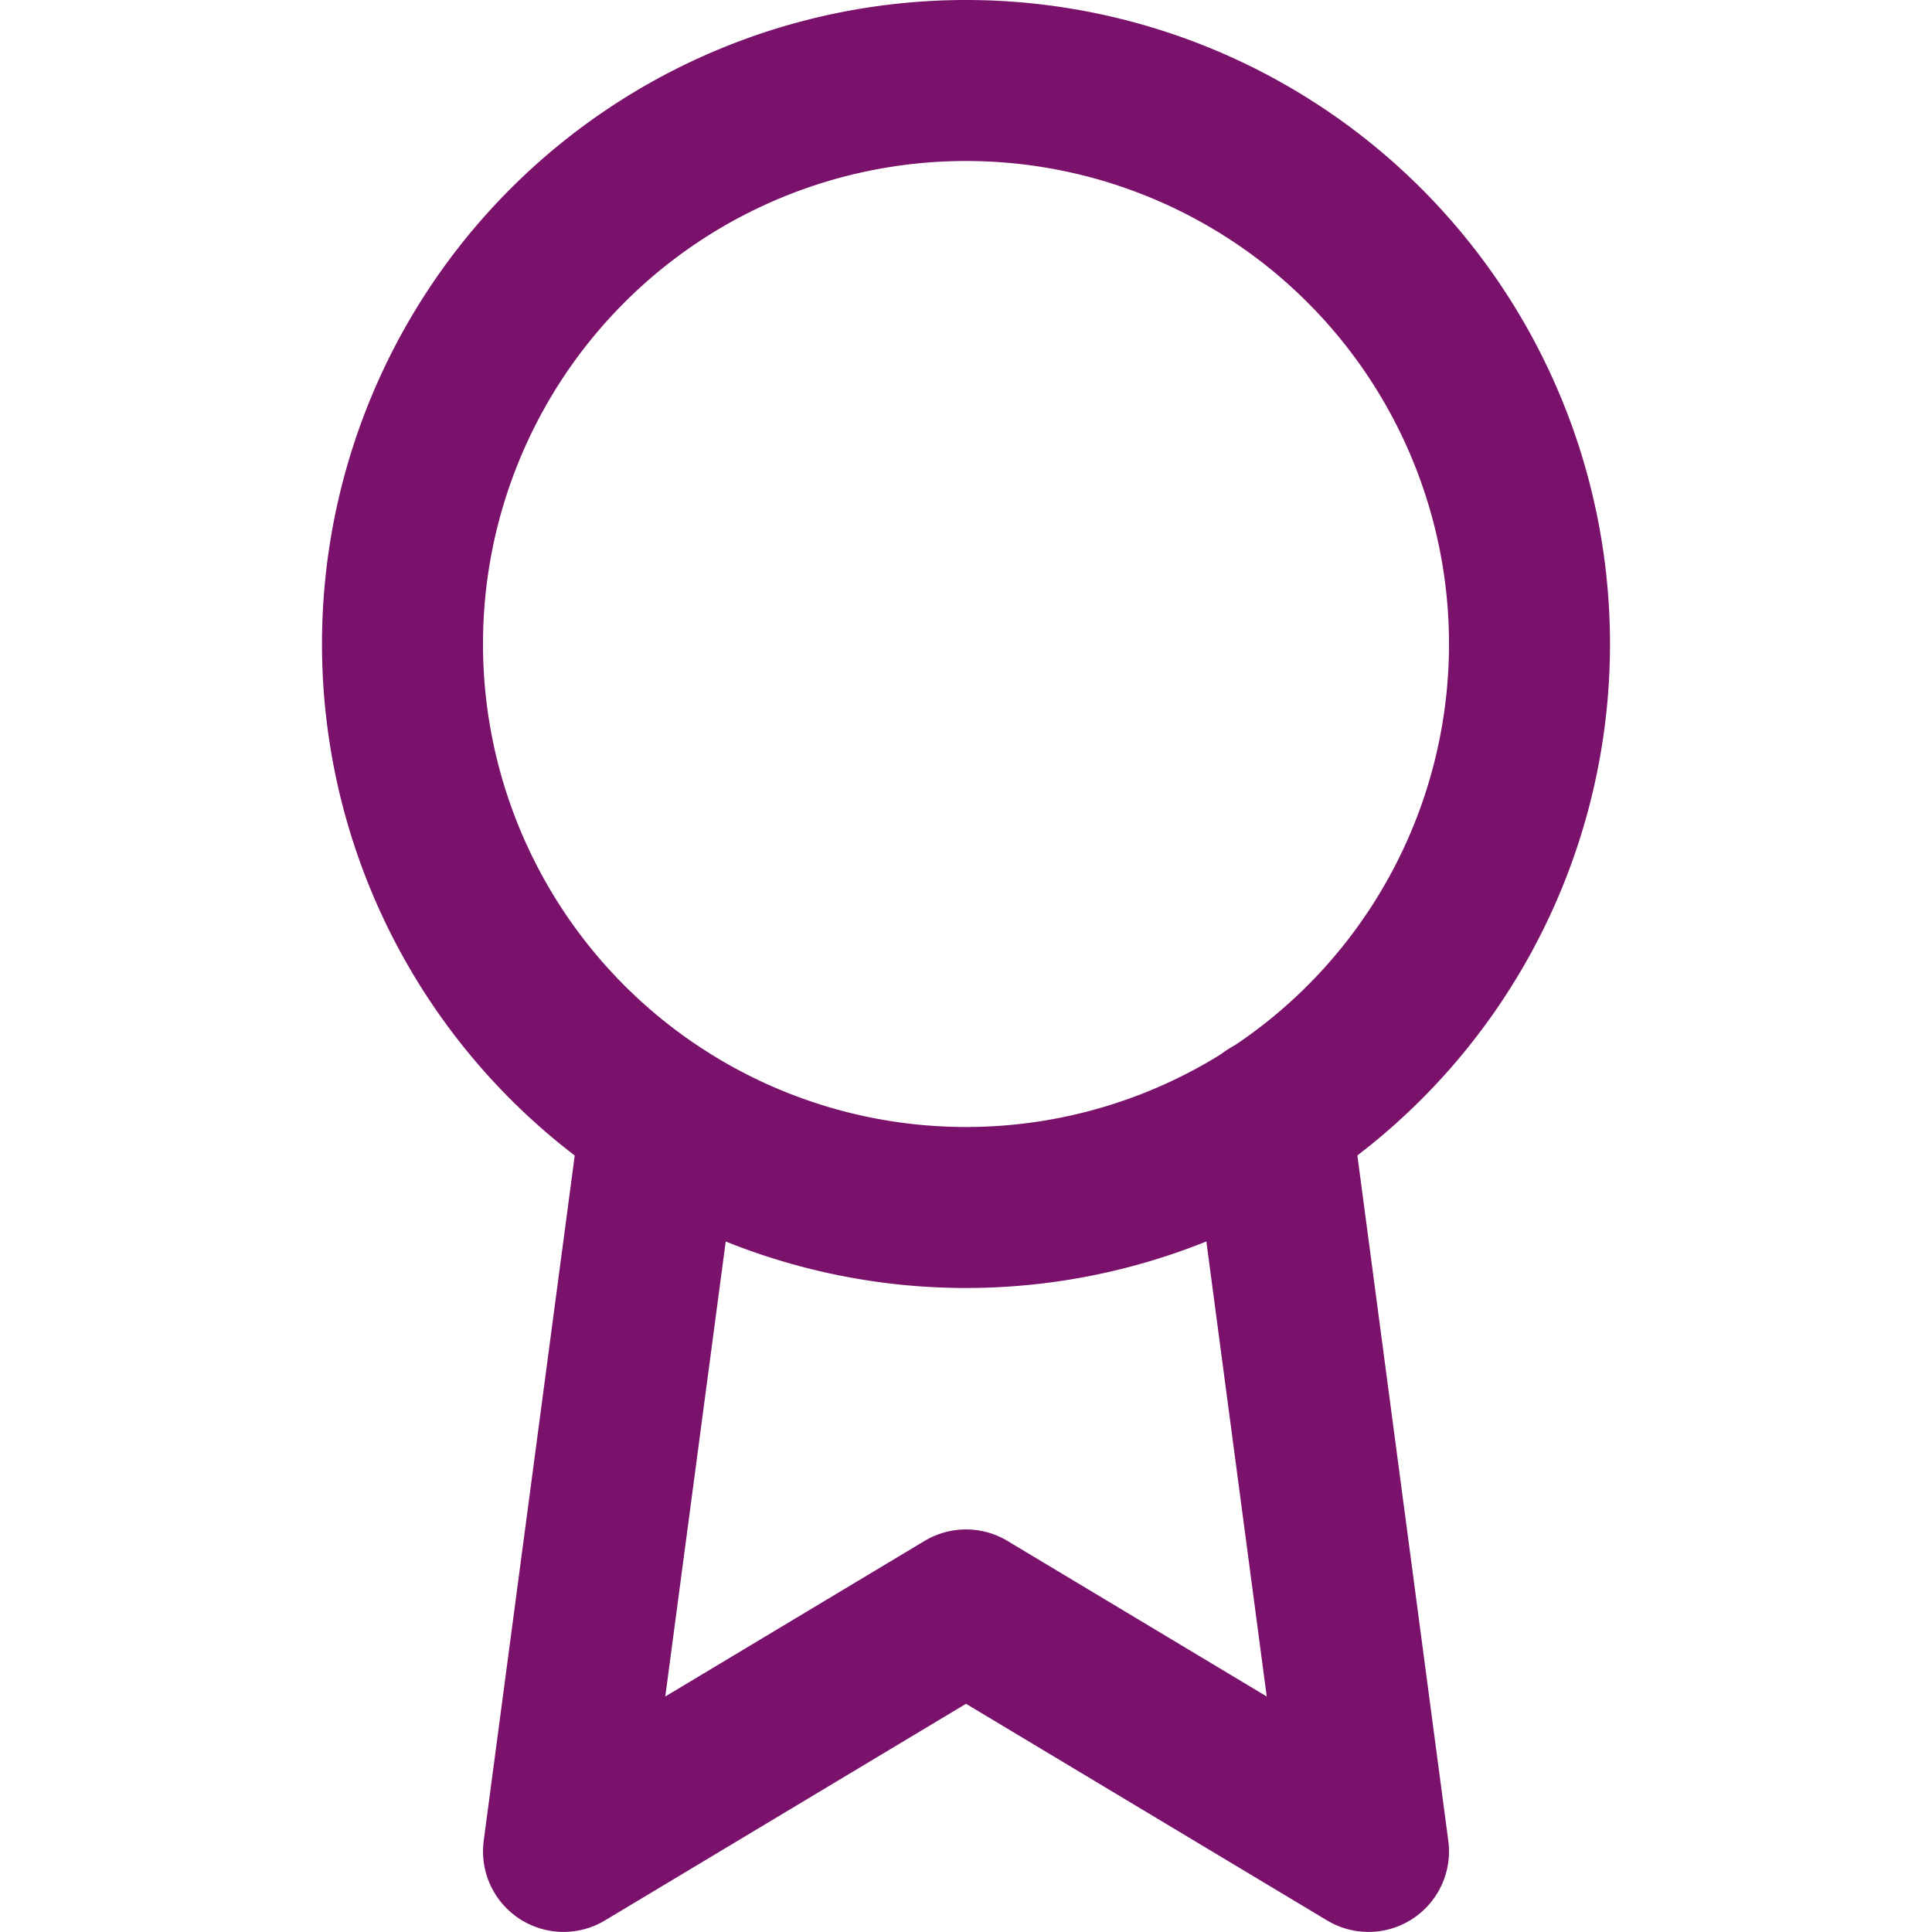
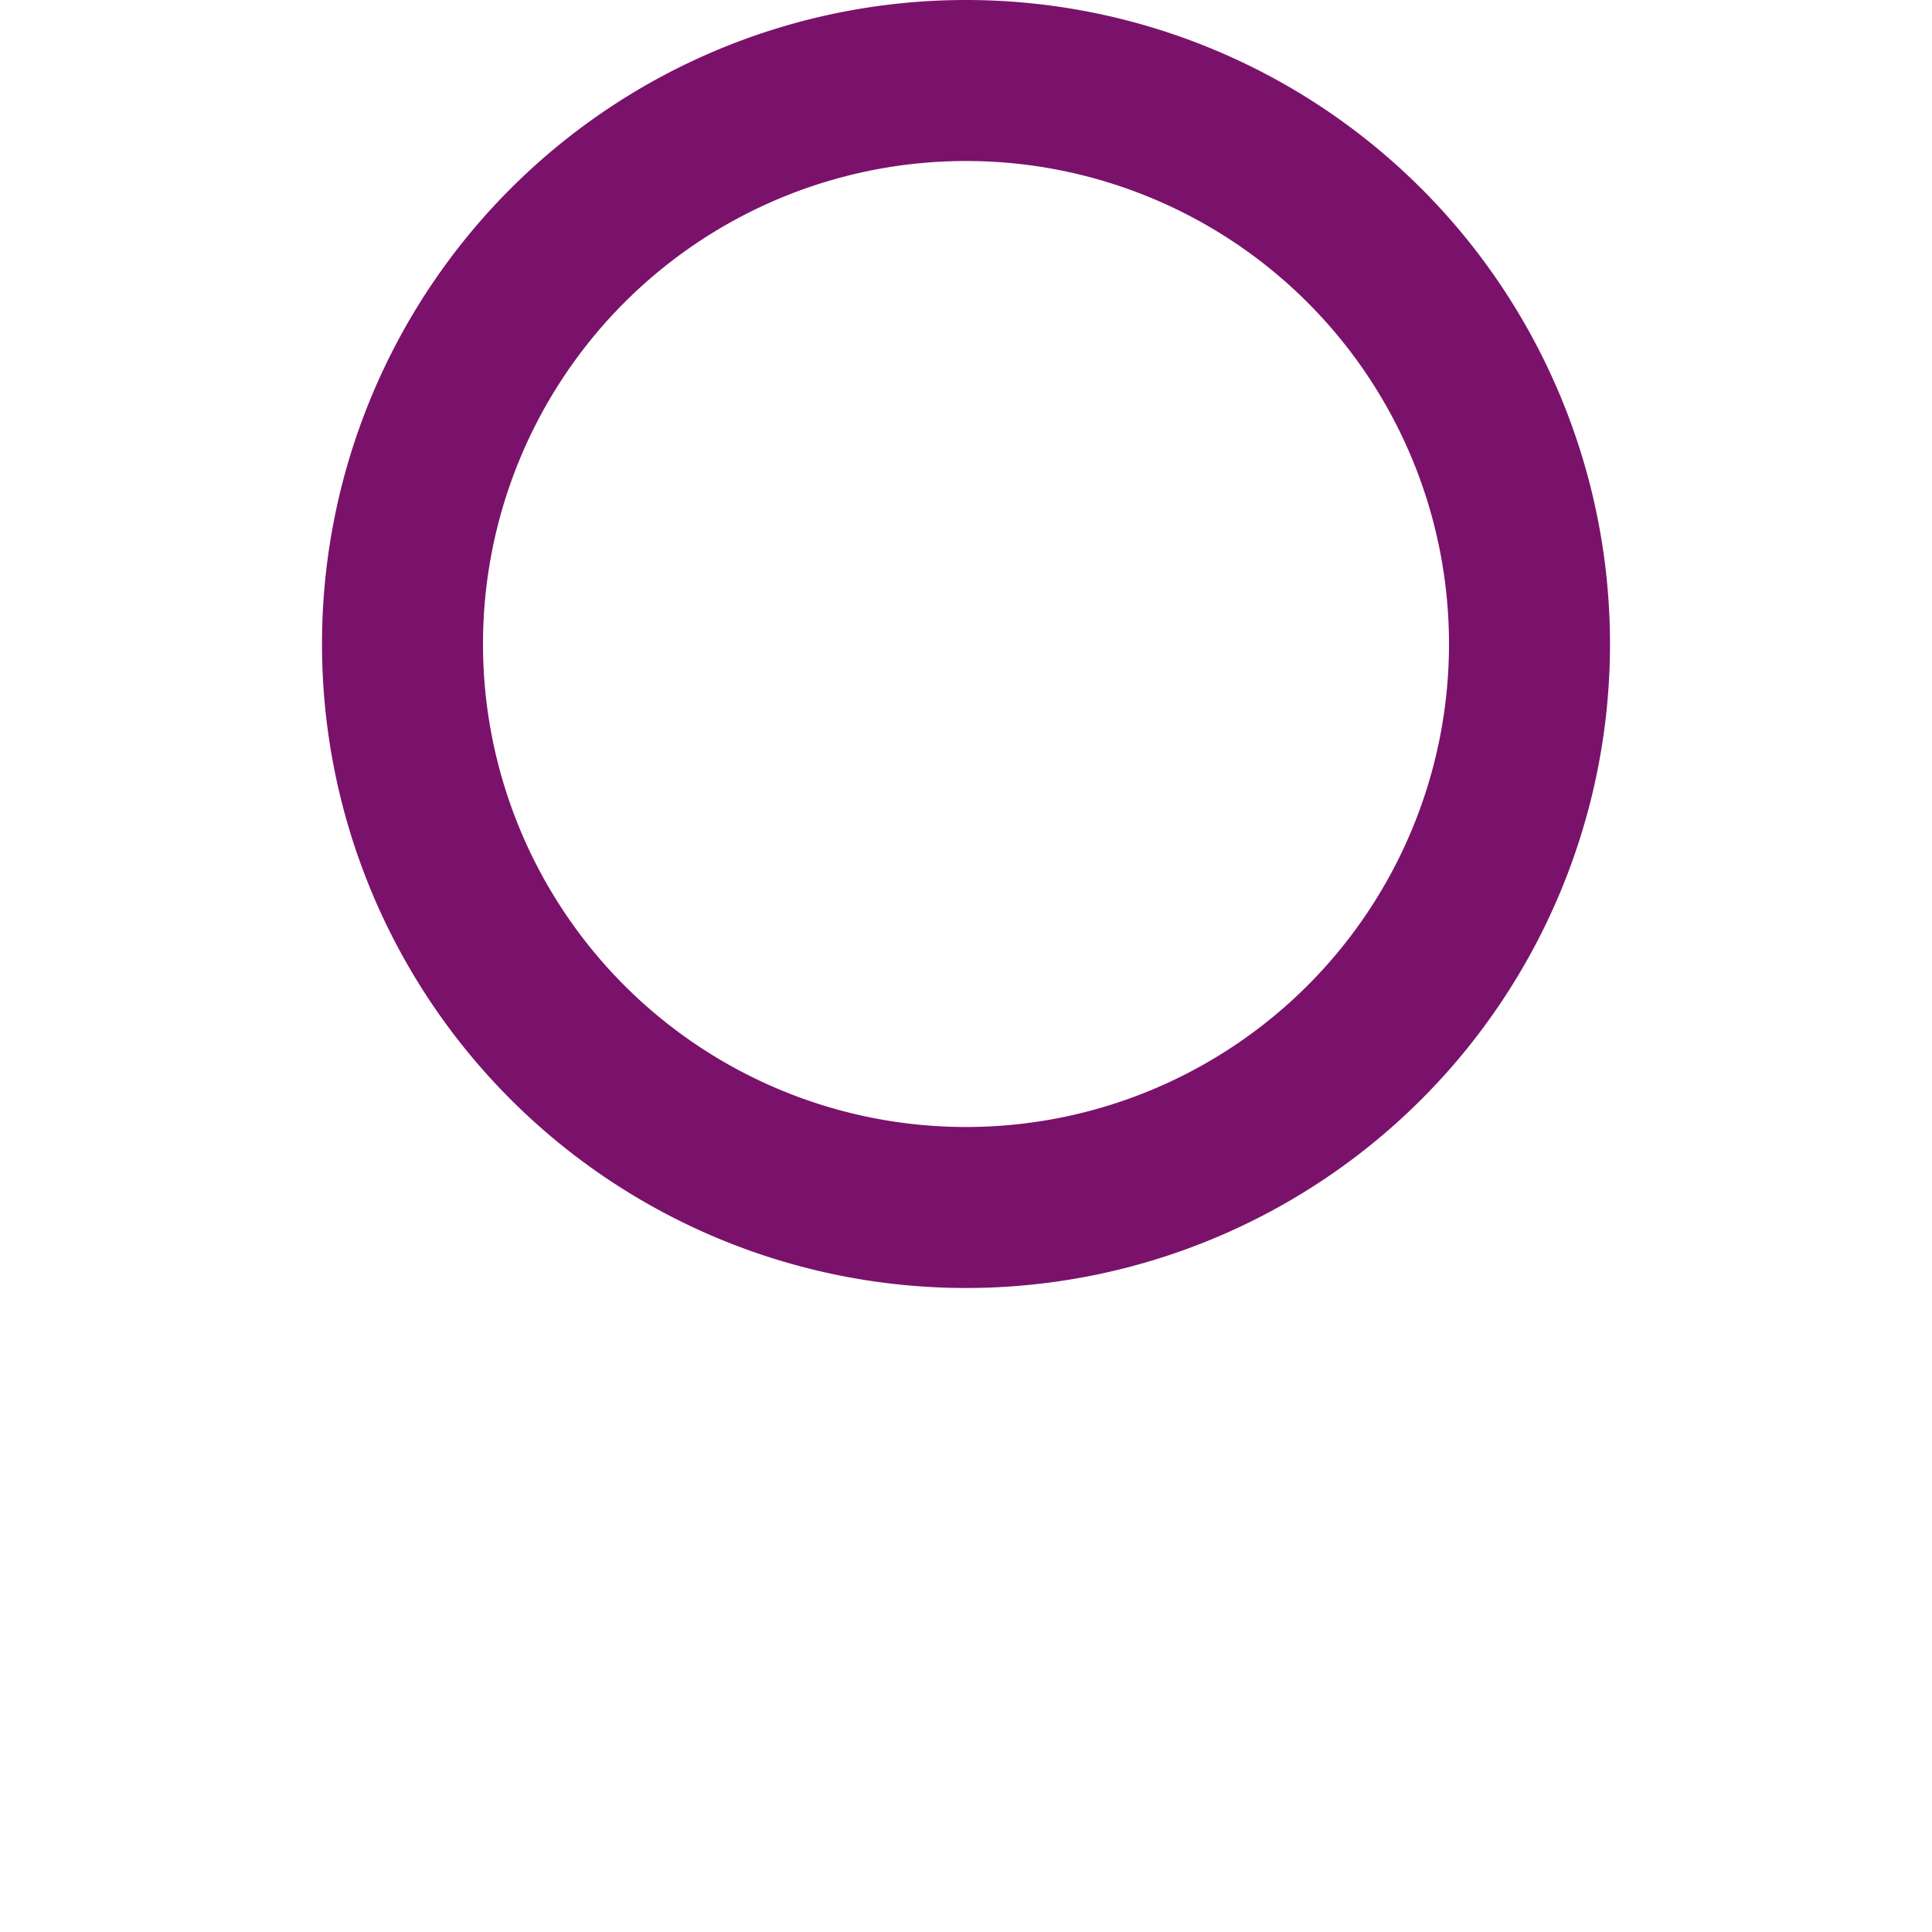
<svg xmlns="http://www.w3.org/2000/svg" width="24" height="24" viewBox="0 0 24 24">
  <g id="Atom_Icon" data-name="Atom/Icon" transform="translate(0 0)">
-     <rect id="Atom_Icon-2" data-name="Atom/Icon" width="24" height="24" fill="none" />
    <path id="Vector" d="M14,7A7,7,0,1,1,7,0,7,7,0,0,1,14,7Z" transform="translate(5 1)" fill="none" stroke="#7a126b" stroke-linecap="round" stroke-linejoin="round" stroke-width="2" />
-     <path id="Vector-2" data-name="Vector" d="M8.79,0,10,9.12l-5-3-5,3L1.21.01" transform="translate(7 13.879)" fill="none" stroke="#7a126b" stroke-linecap="round" stroke-linejoin="round" stroke-width="2" />
  </g>
</svg>